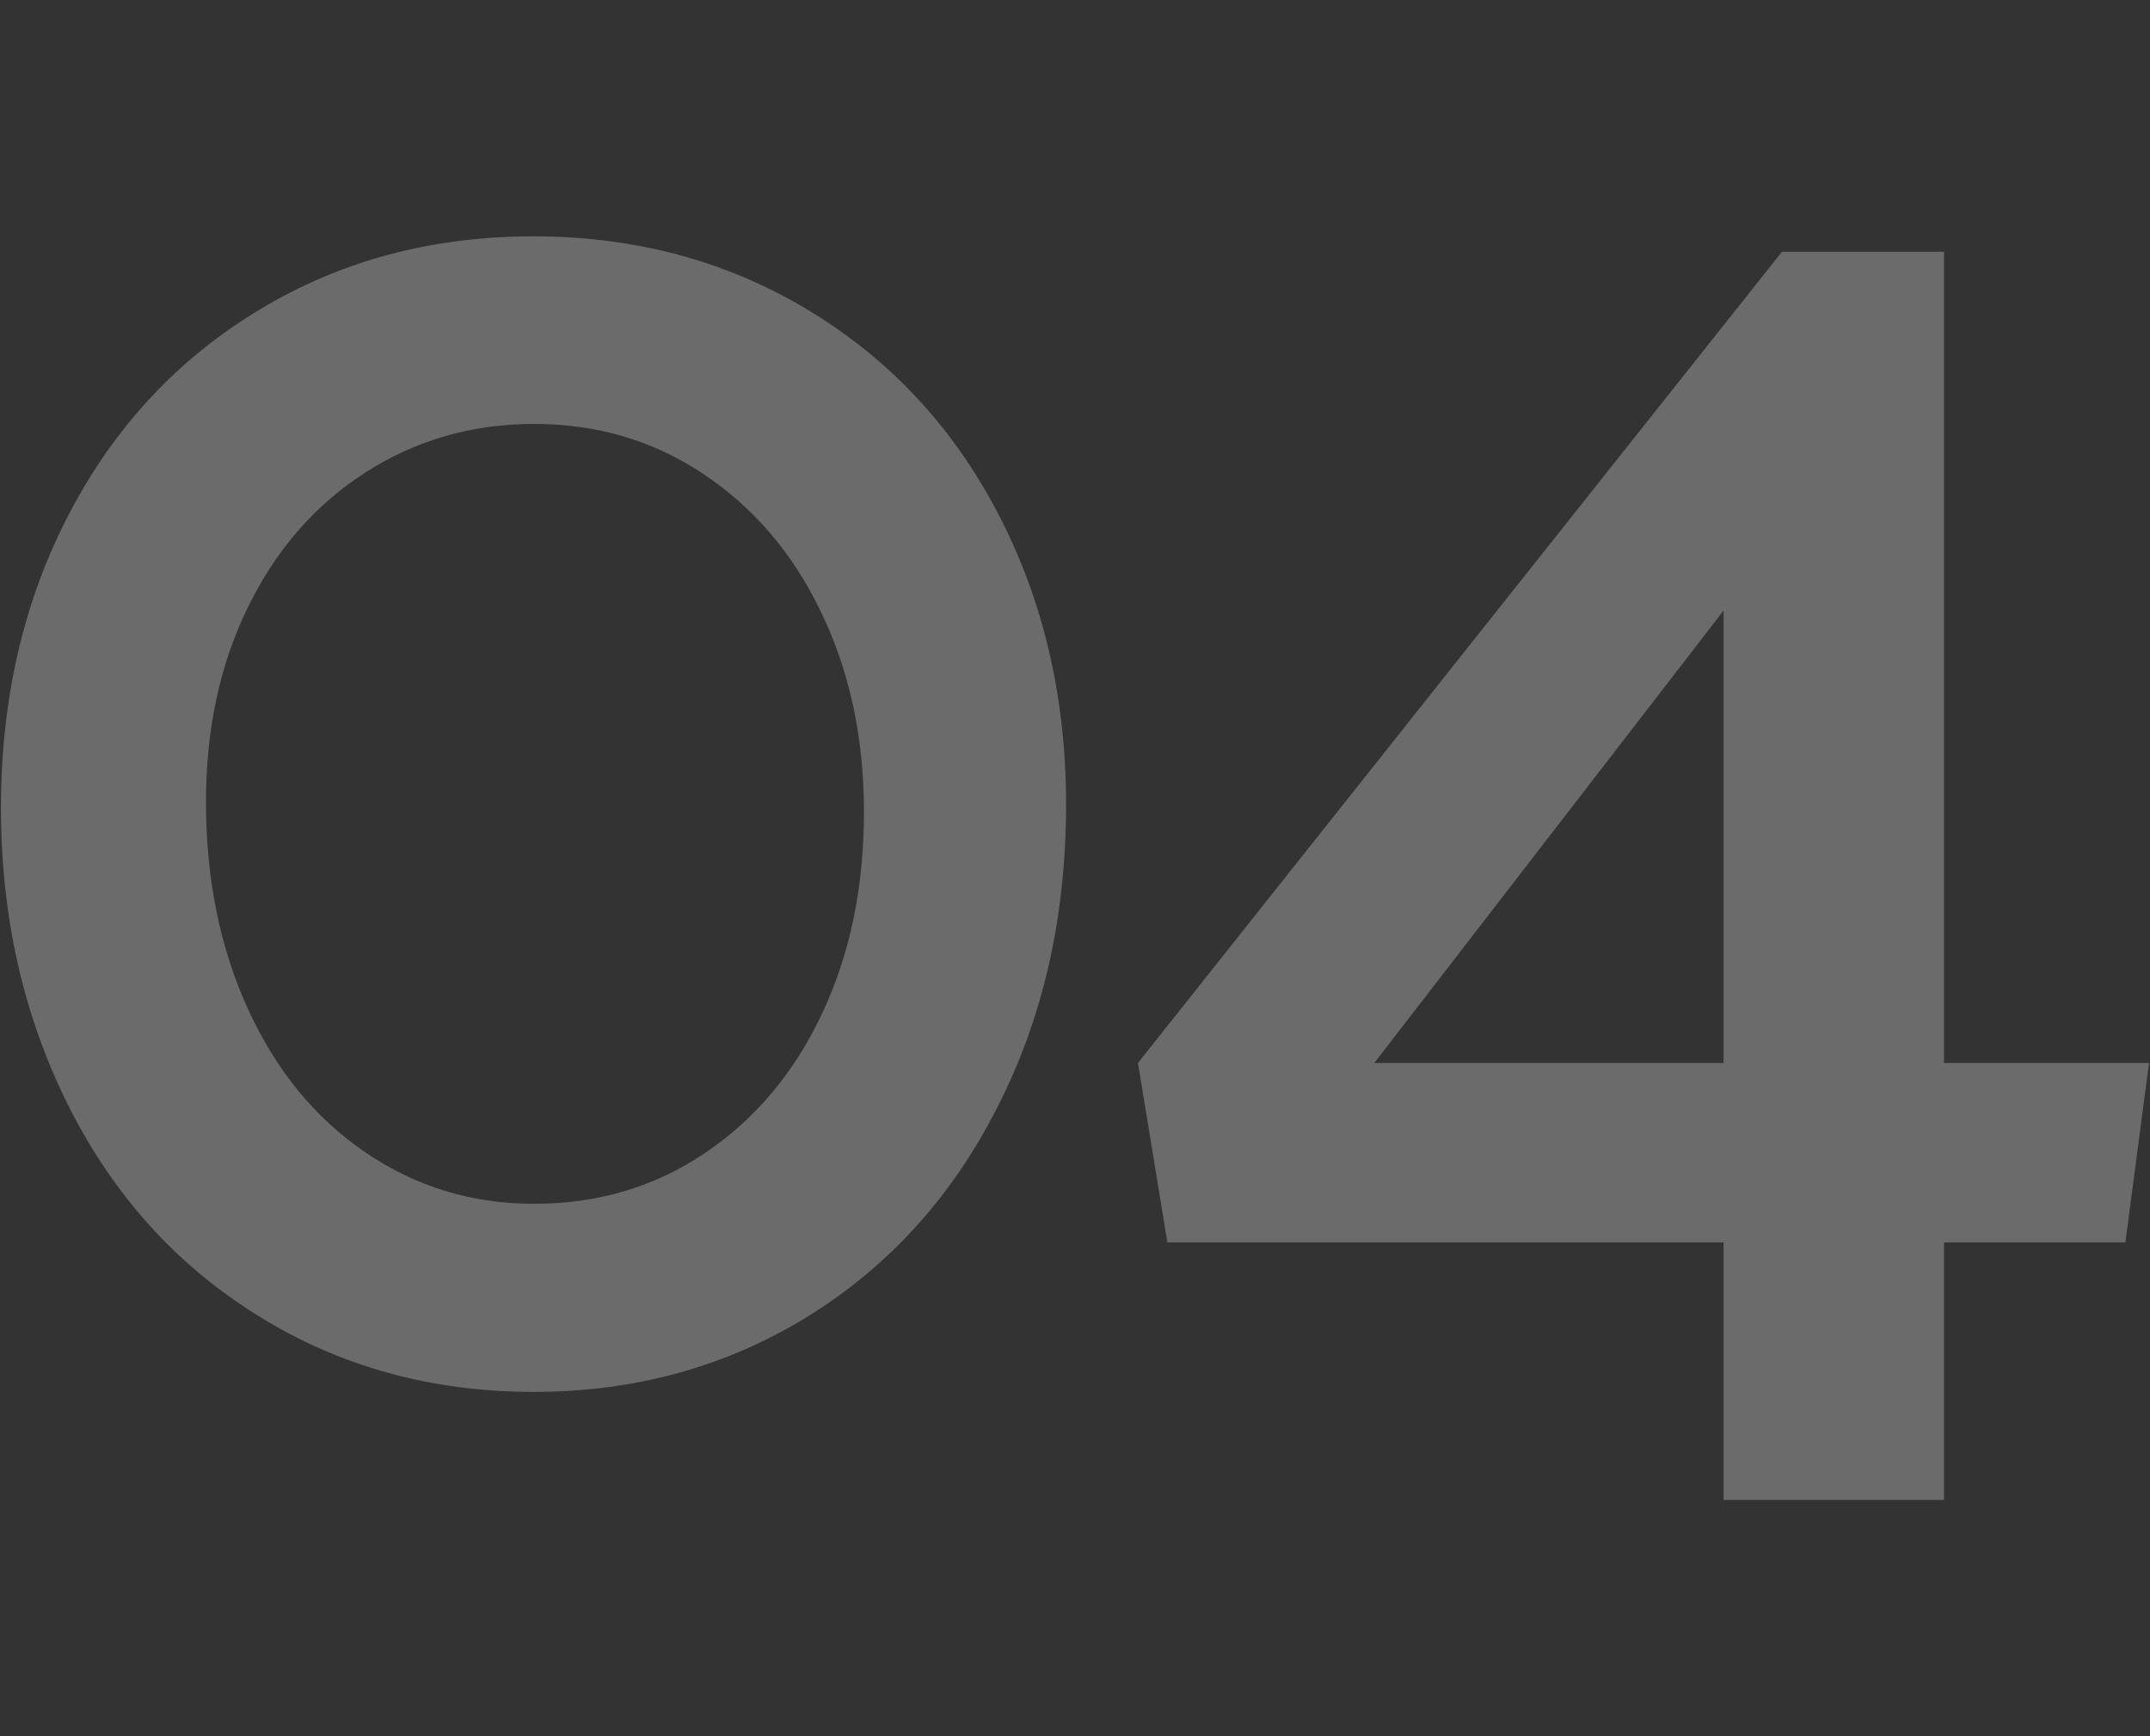
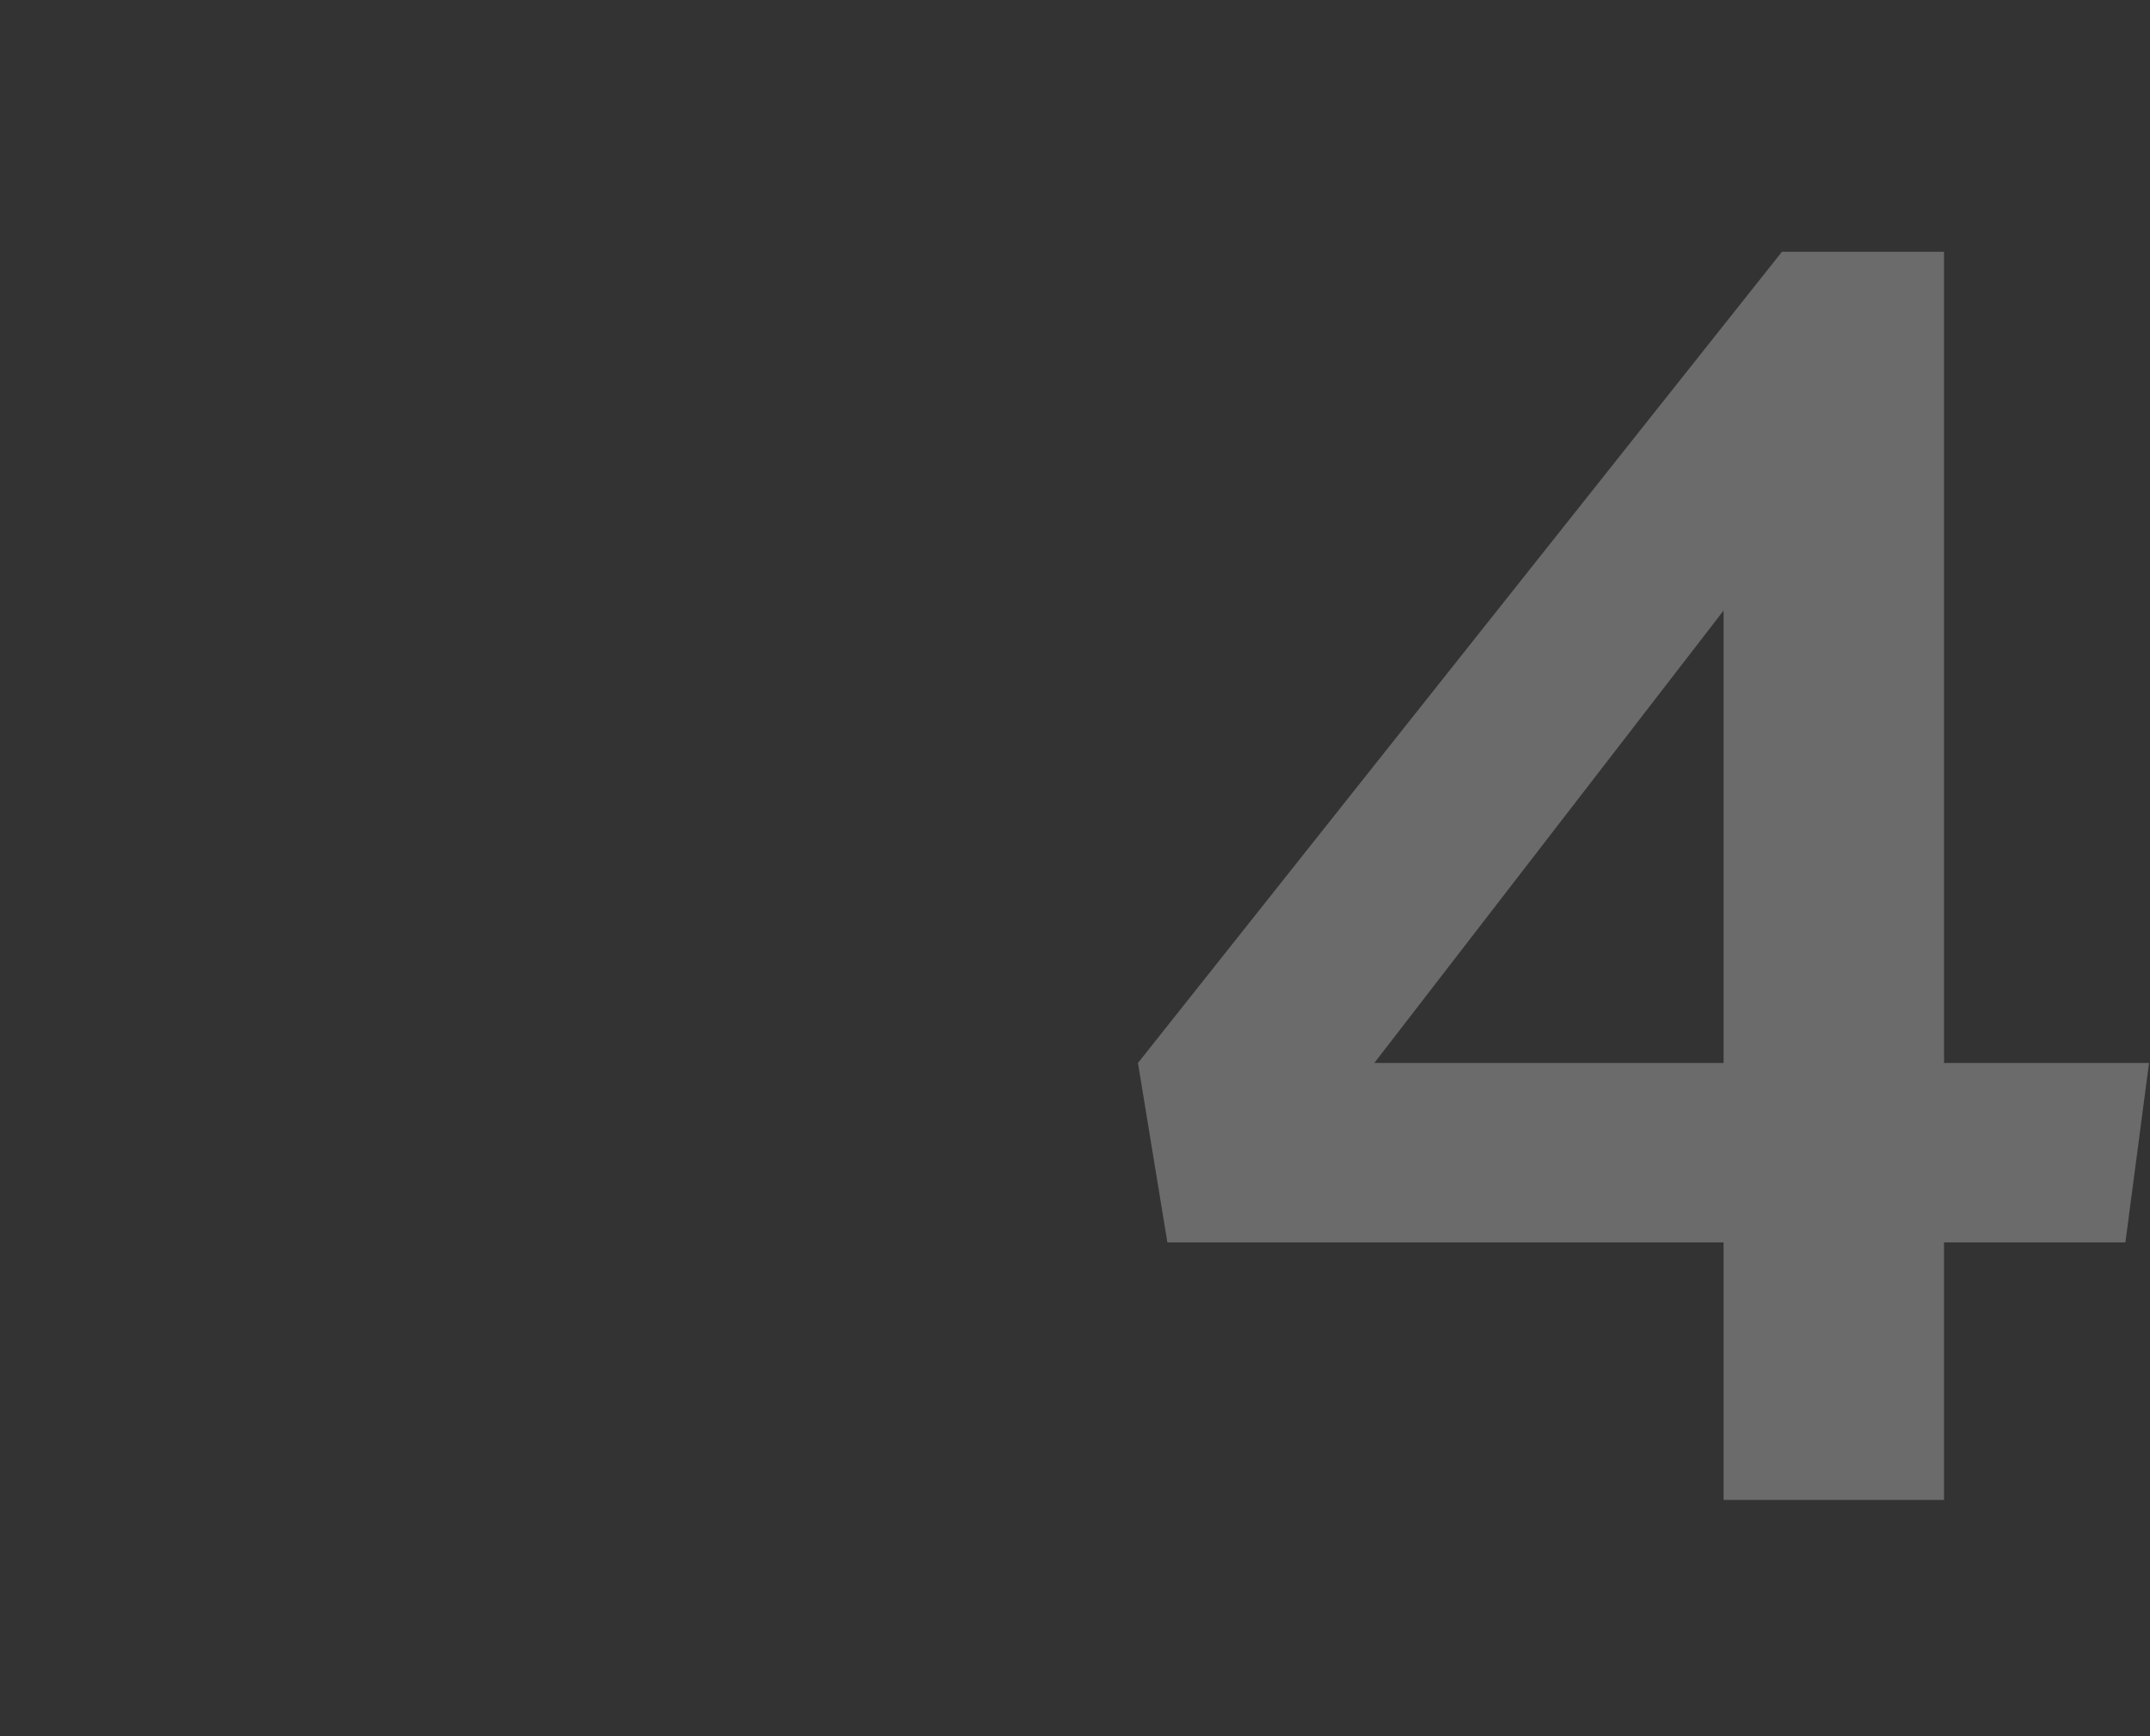
<svg xmlns="http://www.w3.org/2000/svg" id="Layer_1" x="0px" y="0px" width="445.7px" height="360px" viewBox="0 0 445.7 360" style="enable-background:new 0 0 445.7 360;" xml:space="preserve">
  <rect x="0" y="0" width="445.7" height="360" fill="#333333" stroke="none" />
  <style type="text/css"> .st0{opacity:0.3;} .st1{fill:#EDEDED;} </style>
  <g class="st0">
-     <path class="st1" d="M0.2,167.5c0-22.6,4.7-43,14.2-61.1C23.8,88.4,37,74.3,53.8,64.2C70.7,54,89.6,49,110.6,49 c21,0,40,5.1,56.8,15.2c16.8,10.1,30,24.1,39.4,42.1c9.4,17.9,14.2,38.1,14.2,60.5c0,23.2-4.7,44.1-14.2,62.7 c-9.4,18.6-22.6,33.1-39.4,43.5c-16.9,10.4-35.8,15.6-56.8,15.6c-21,0-40-5.2-56.8-15.6c-16.9-10.4-30-24.8-39.4-43.3 C5,211.1,0.2,190.4,0.2,167.5z M42.7,166.3c0,15.9,2.9,30.2,8.7,42.9c5.8,12.7,13.9,22.6,24.3,29.7c10.4,7.1,22,10.7,35,10.7 c13.2,0,25-3.5,35.4-10.5c10.4-7,18.5-16.6,24.3-28.9c5.8-12.3,8.7-26.2,8.7-41.9c0-15.4-3-29.2-8.9-41.4 c-5.9-12.3-14.1-21.8-24.5-28.7c-10.4-6.9-22-10.3-35-10.3c-12.9,0-24.6,3.4-35,10.1c-10.4,6.7-18.5,16-24.3,27.9 C45.6,137.7,42.7,151.2,42.7,166.3z" />
    <path class="st1" d="M440.6,257.6H403V311h-45.7v-53.4H242l-6.1-37.2L369.4,52.2H403v168.2h42.5L440.6,257.6z M284.9,220.4h72.4 v-93.8L284.9,220.4z" />
  </g>
</svg>